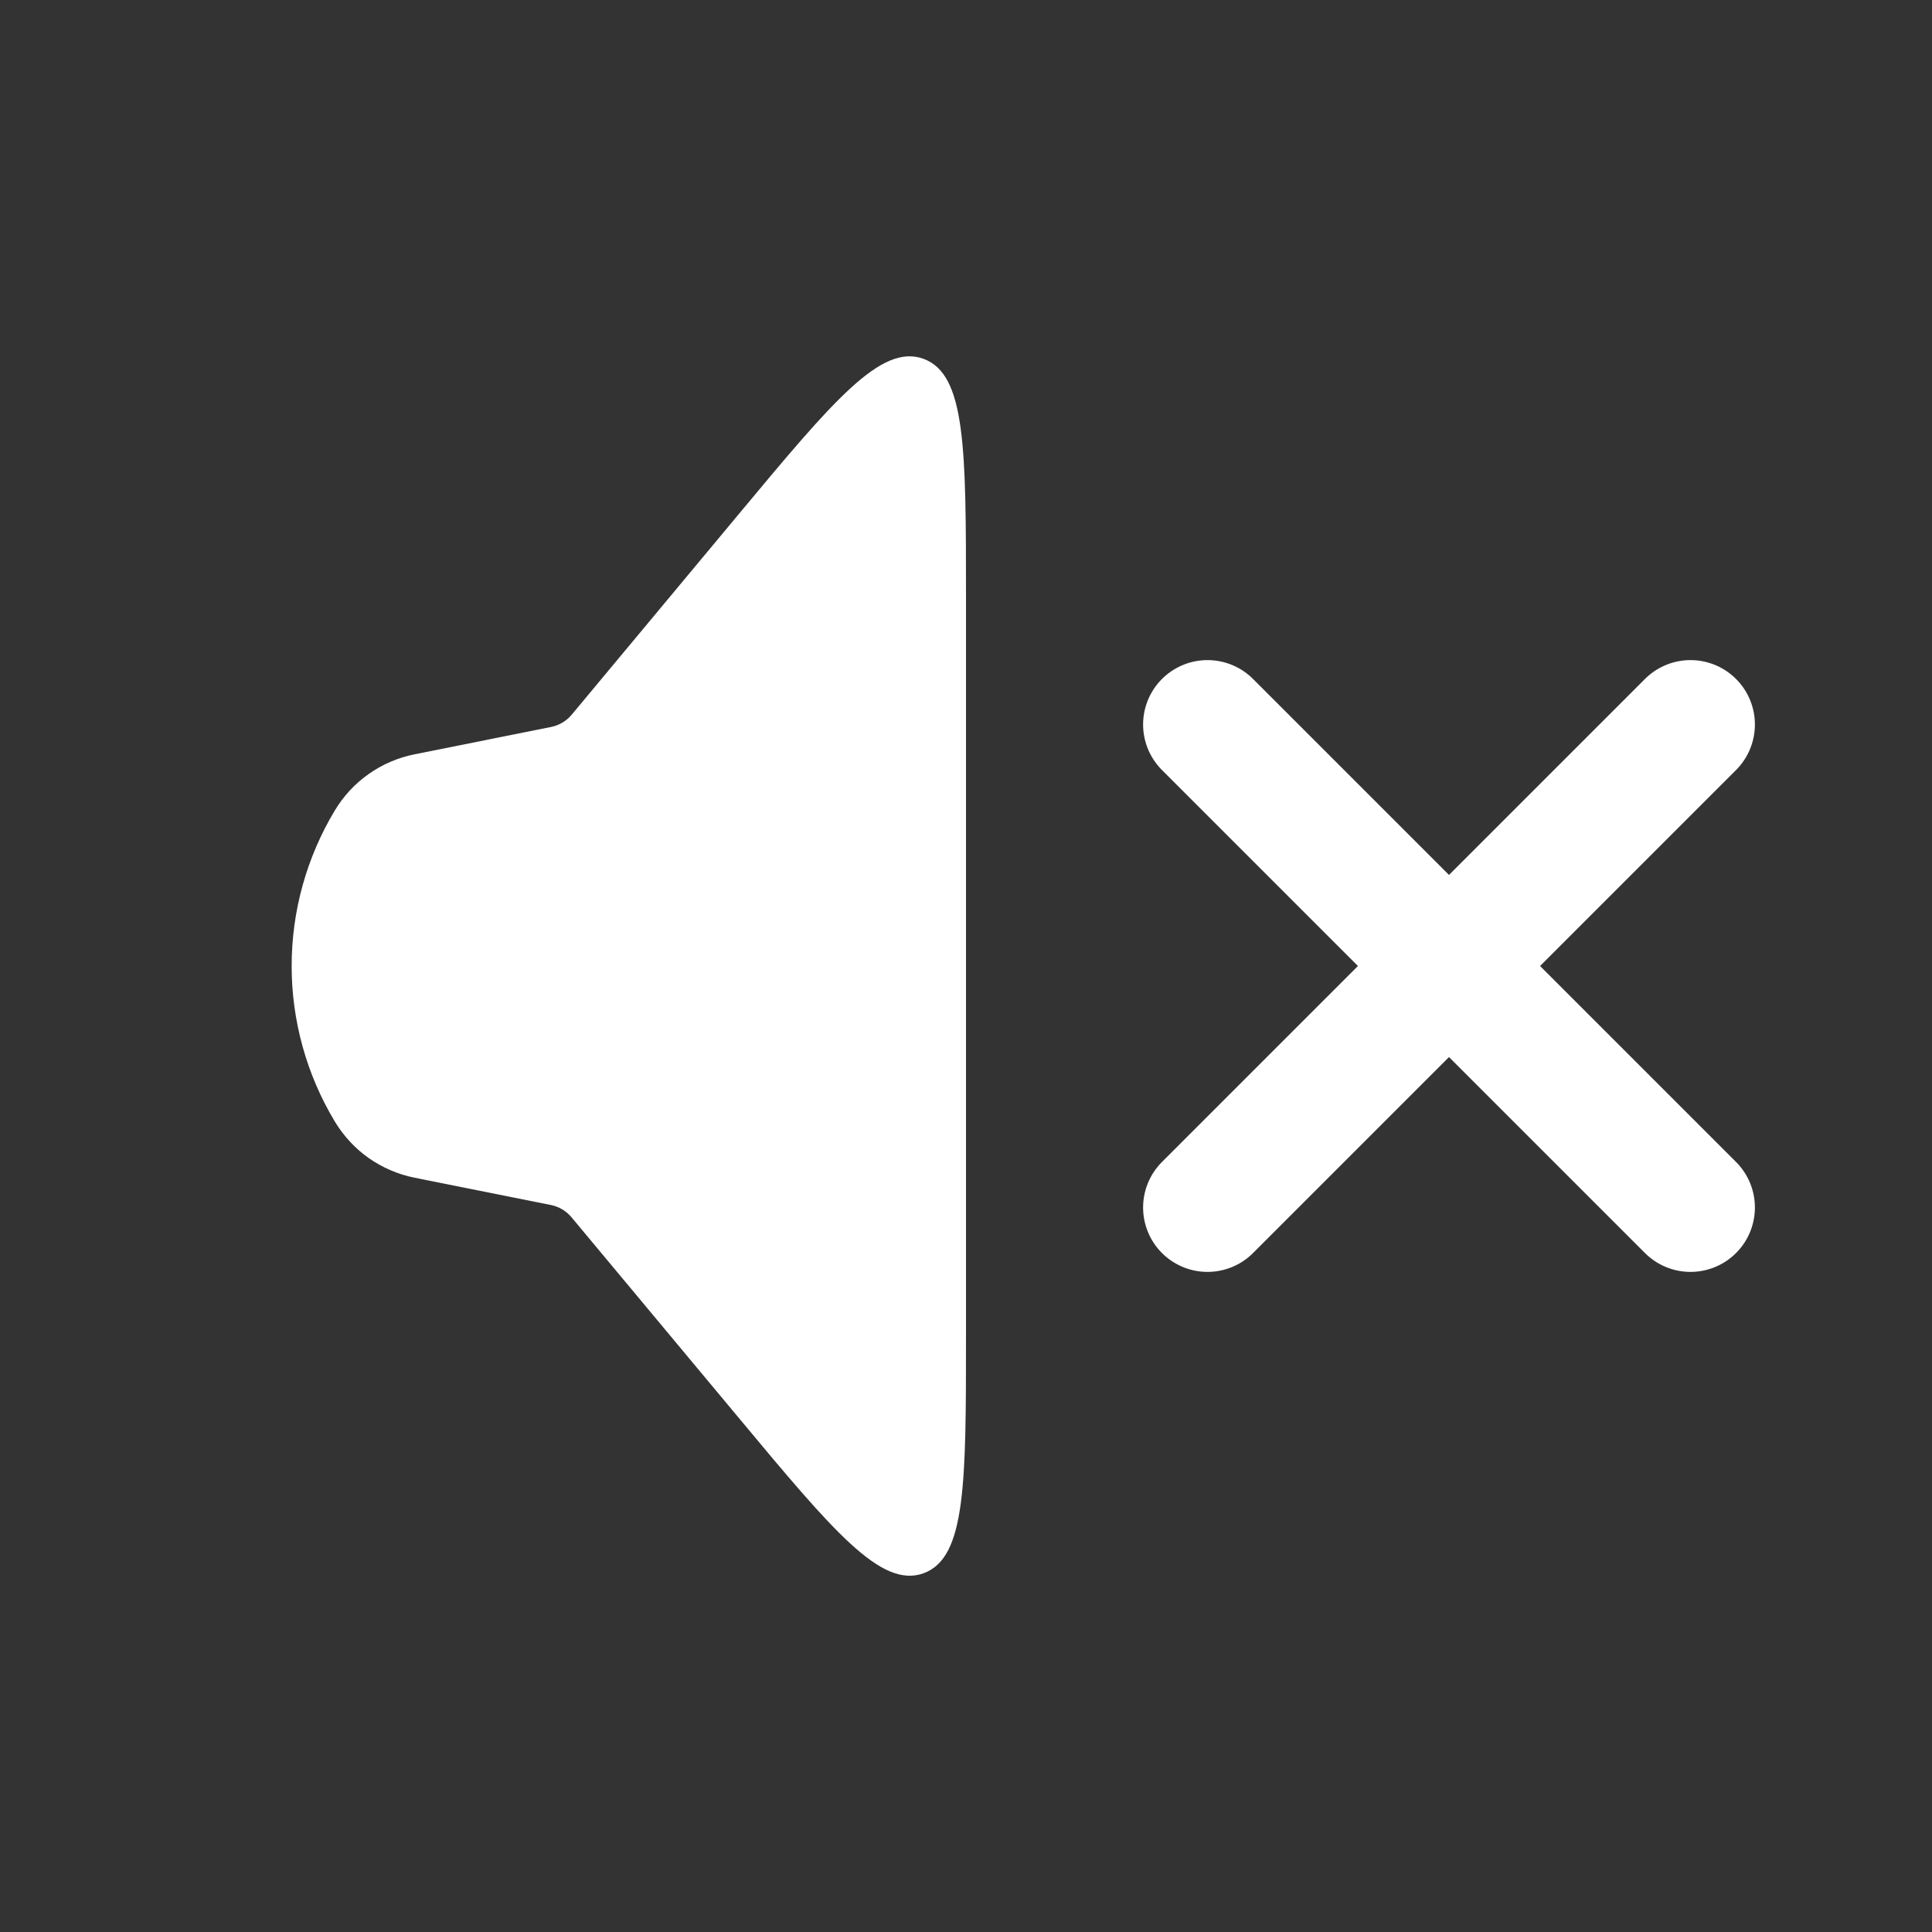
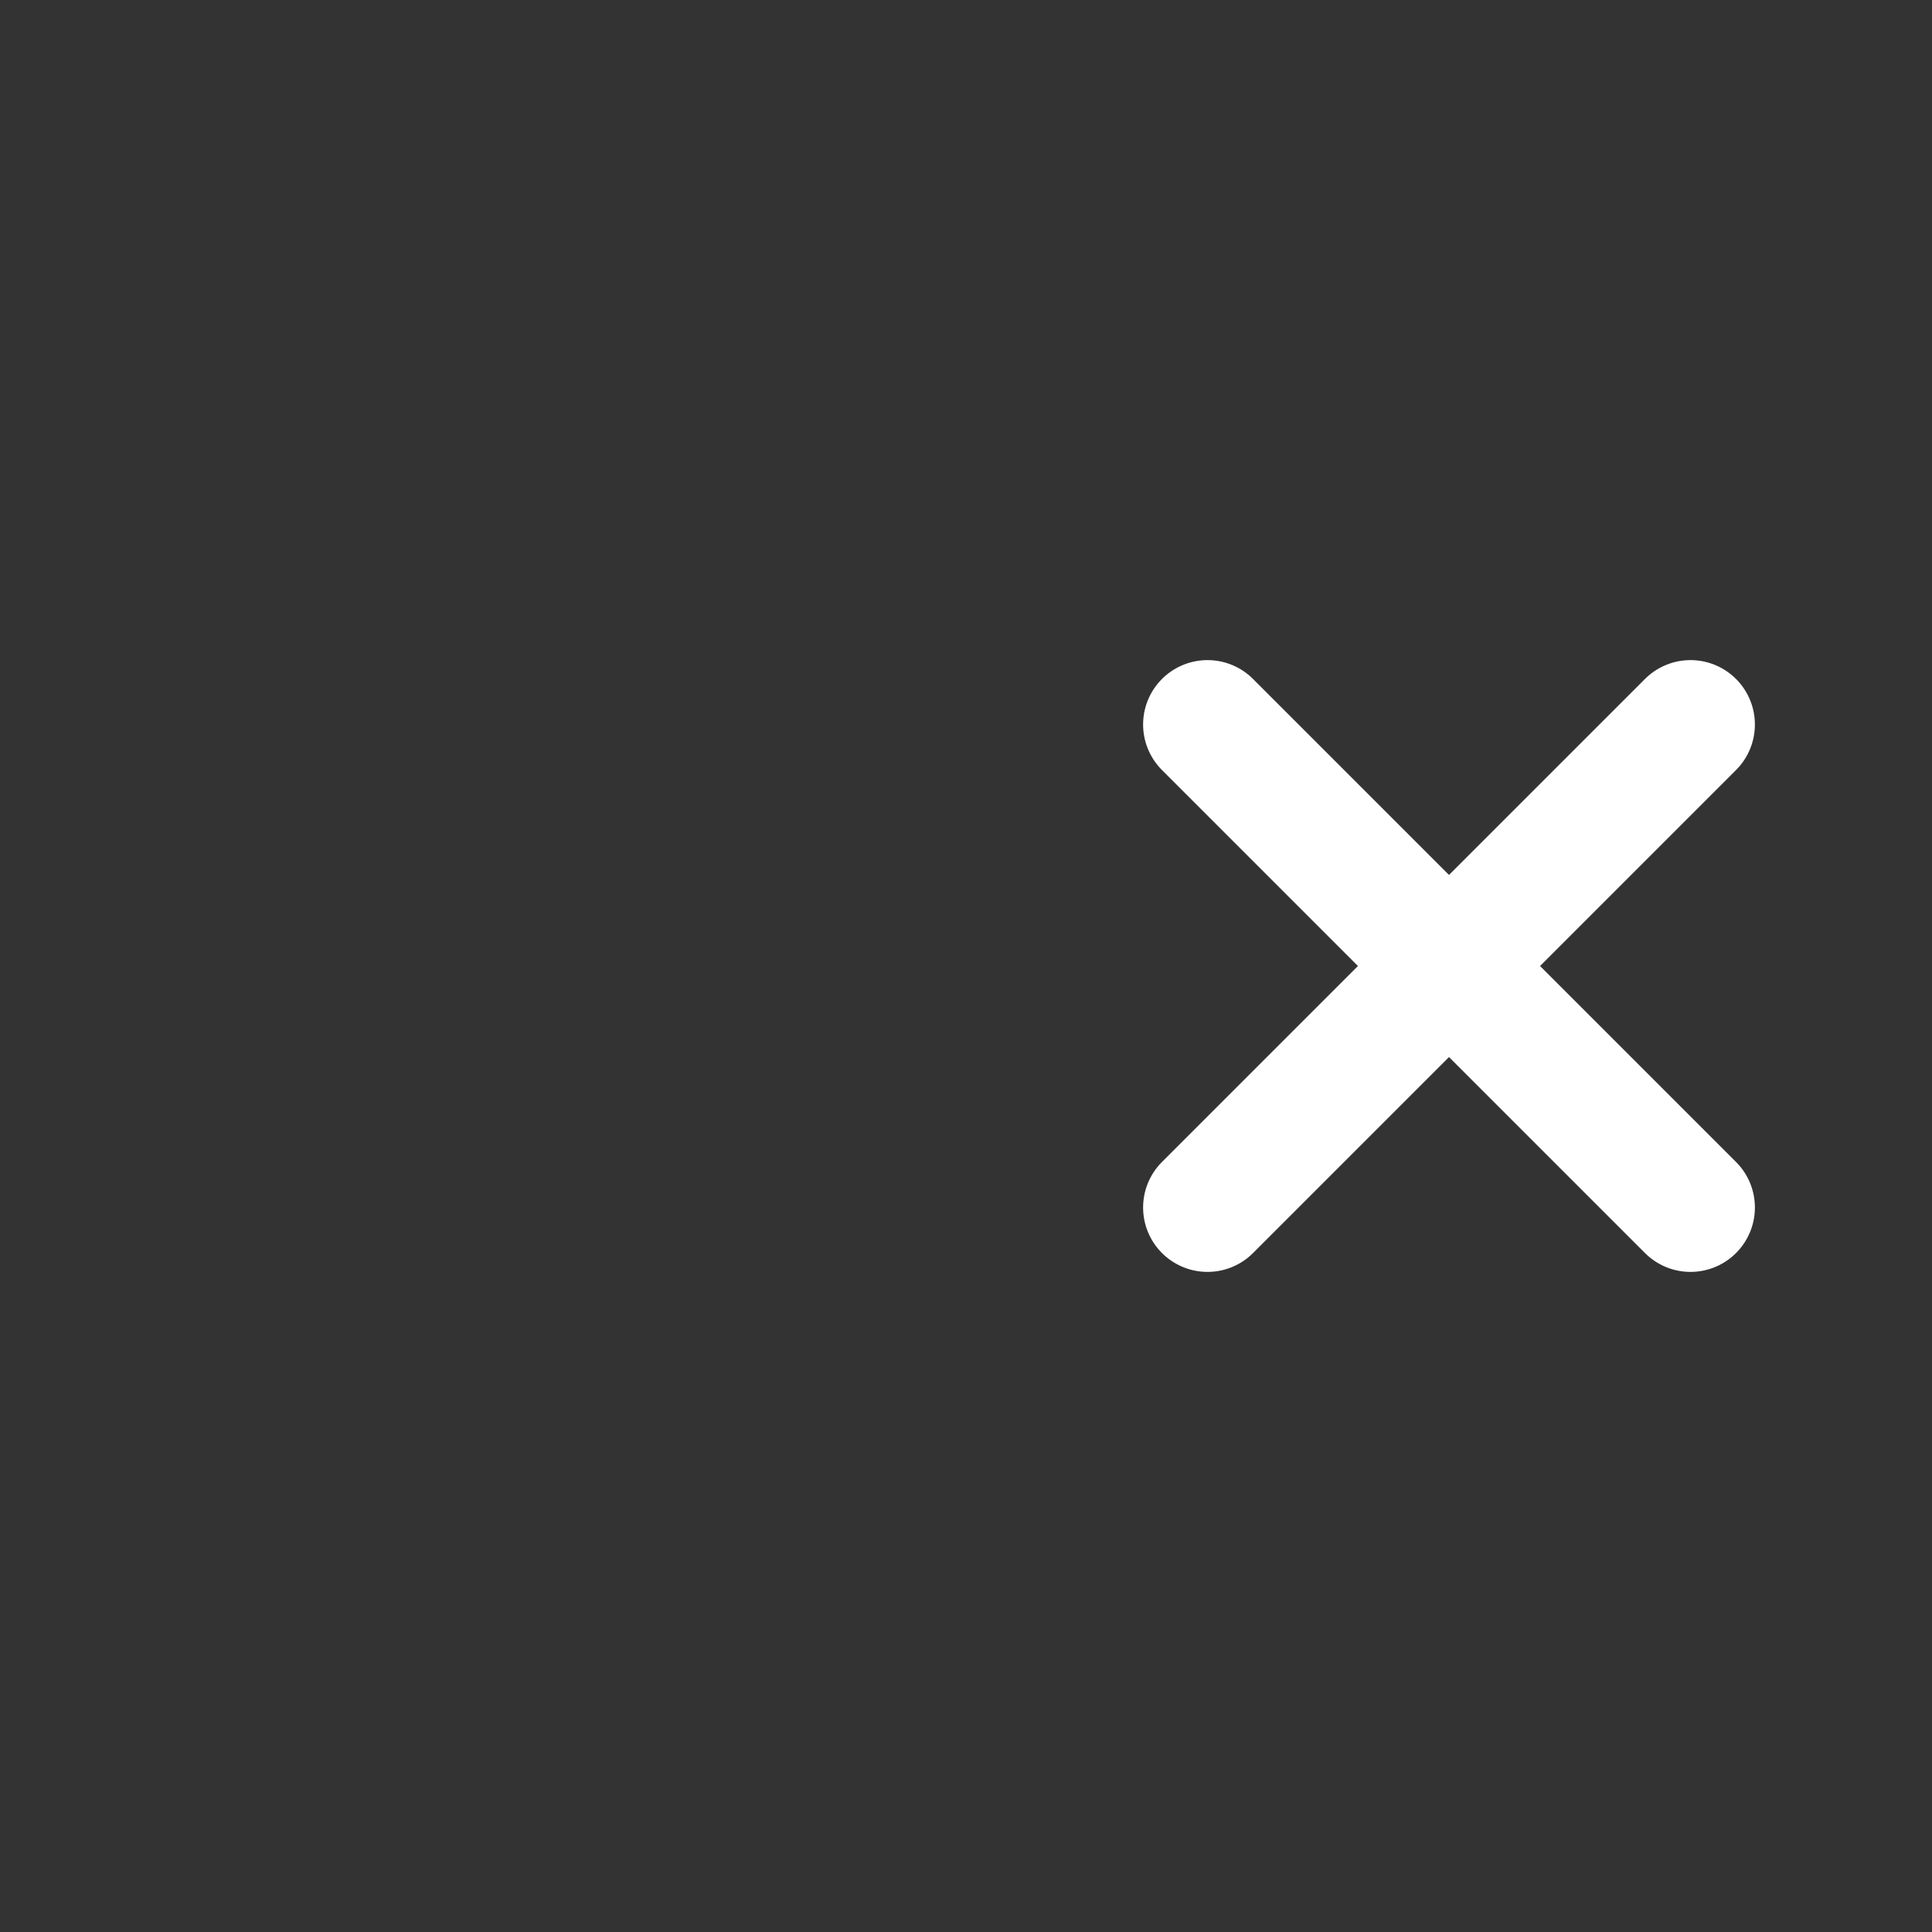
<svg xmlns="http://www.w3.org/2000/svg" width="24" height="24" viewBox="0 0 24 24" fill="none">
  <rect x="0" y="0" width="24" height="24" fill="#333333" stroke="none" />
-   <path d="M4.158 13.93C3.808 13.347 3.623 12.68 3.623 12C3.623 11.32 3.808 10.653 4.158 10.07C4.266 9.89 4.409 9.735 4.58 9.615C4.751 9.494 4.946 9.411 5.151 9.37L6.844 9.031C6.945 9.011 7.036 8.957 7.102 8.878L9.17 6.395C10.352 4.975 10.944 4.266 11.471 4.457C11.998 4.648 12 5.572 12 7.42V16.582C12 18.429 12 19.352 11.472 19.544C10.945 19.734 10.353 19.025 9.171 17.606L7.1 15.122C7.034 15.043 6.944 14.989 6.843 14.969L5.15 14.63C4.945 14.589 4.75 14.505 4.579 14.385C4.408 14.264 4.266 14.109 4.158 13.93Z" fill="white" />
  <path d="M15 15L21 9M21 15L15 9" stroke="white" stroke-width="1.6" stroke-linecap="round" />
</svg>